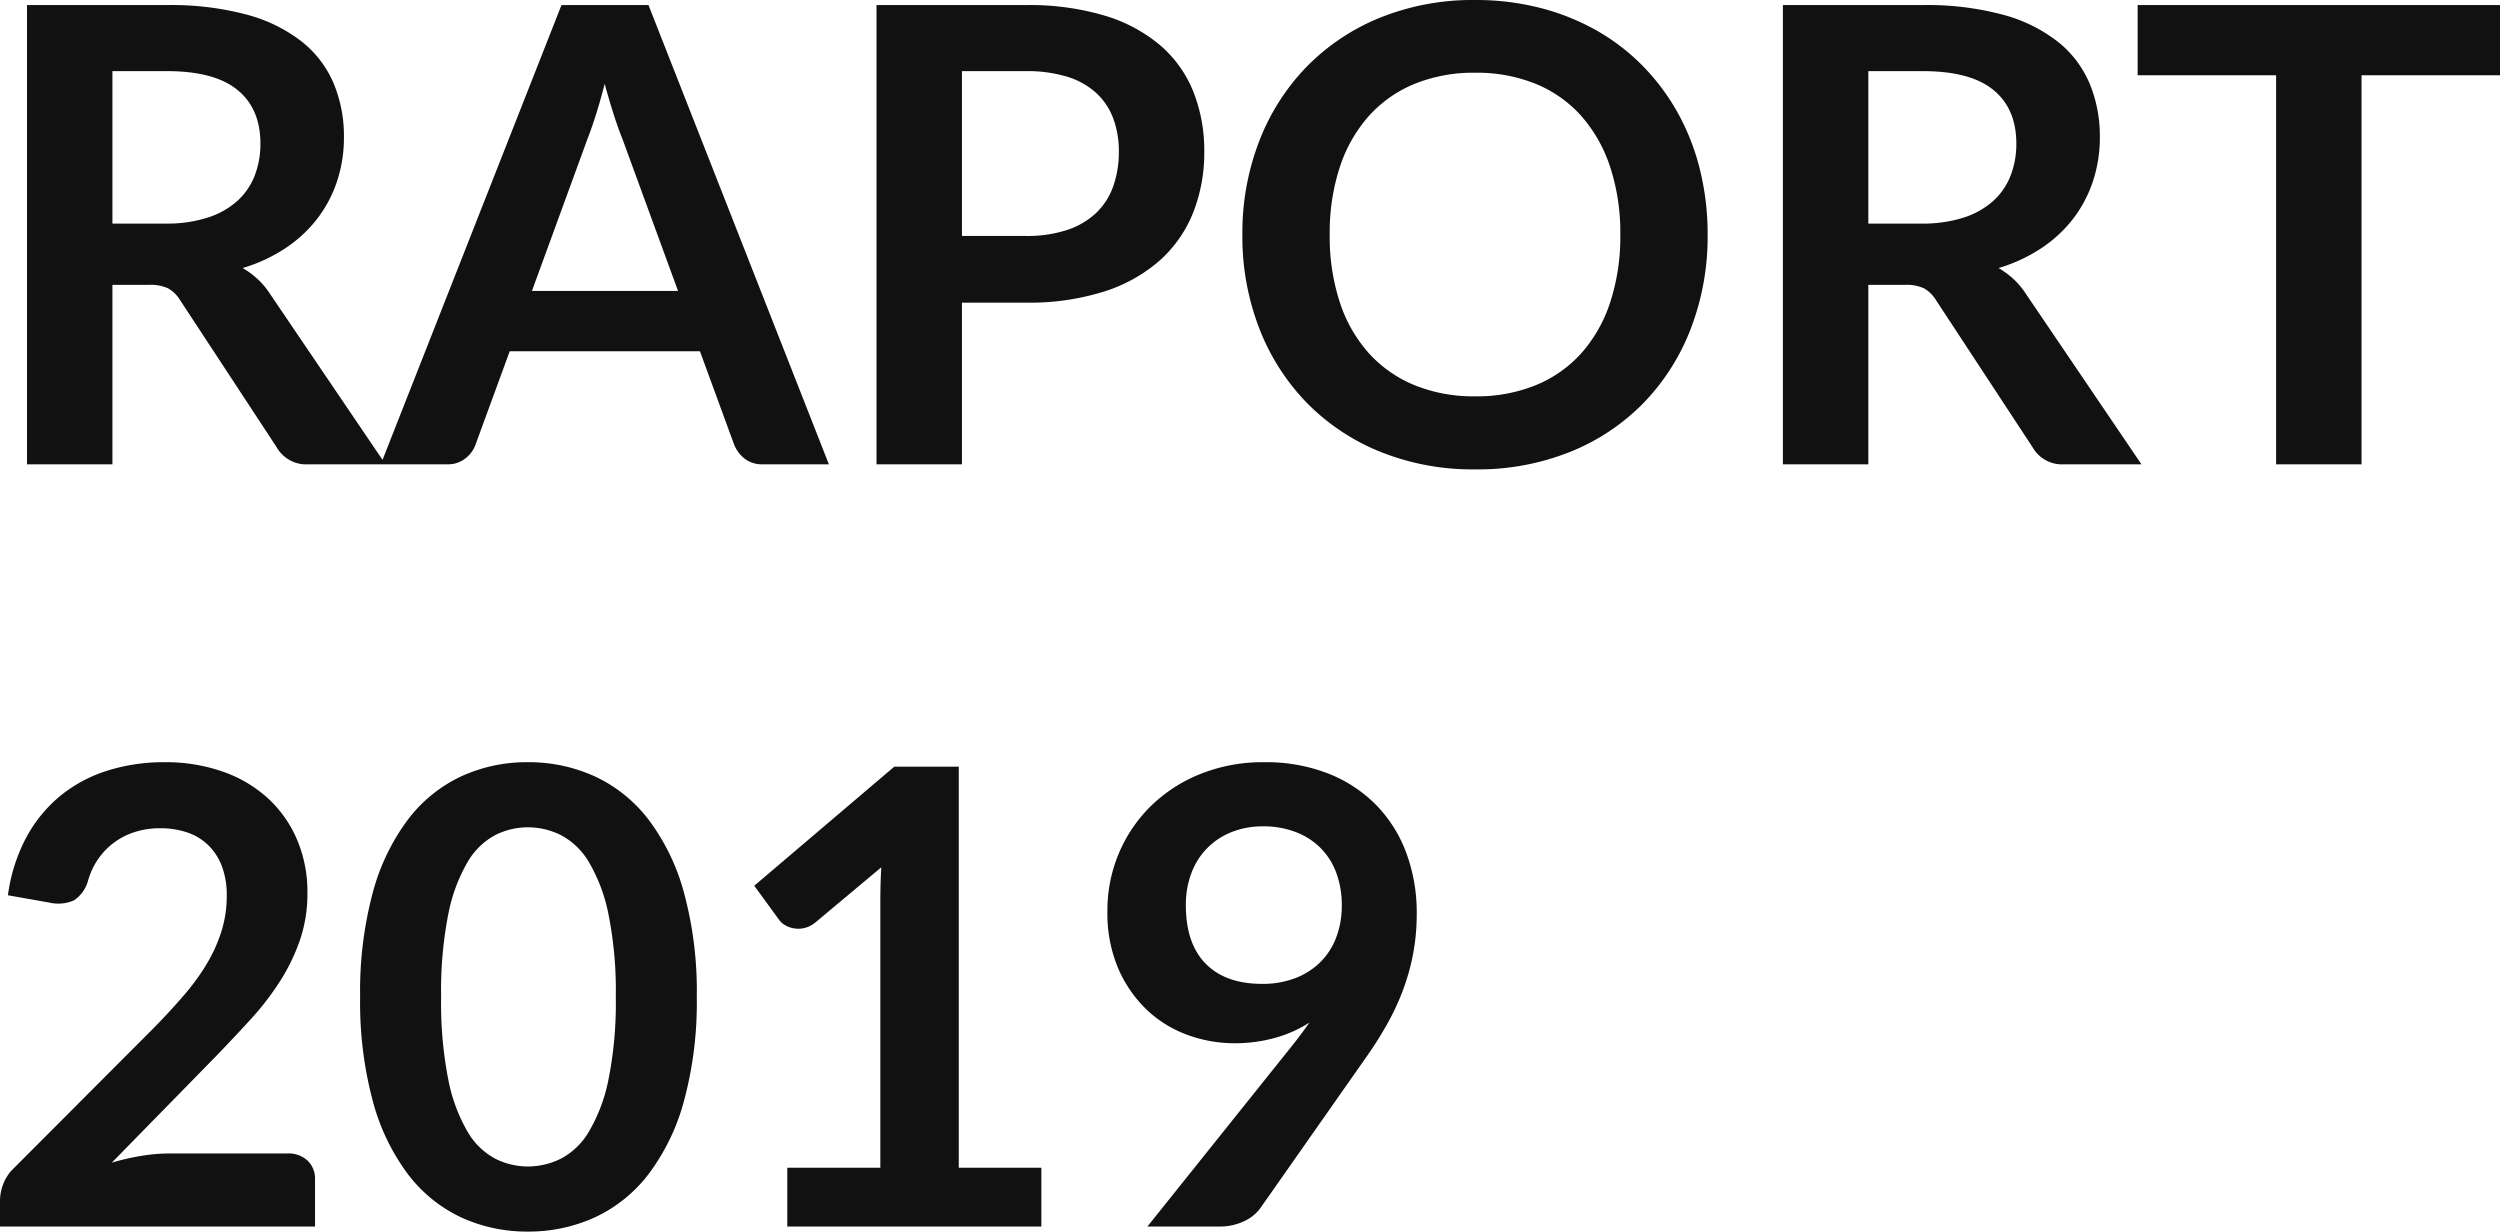
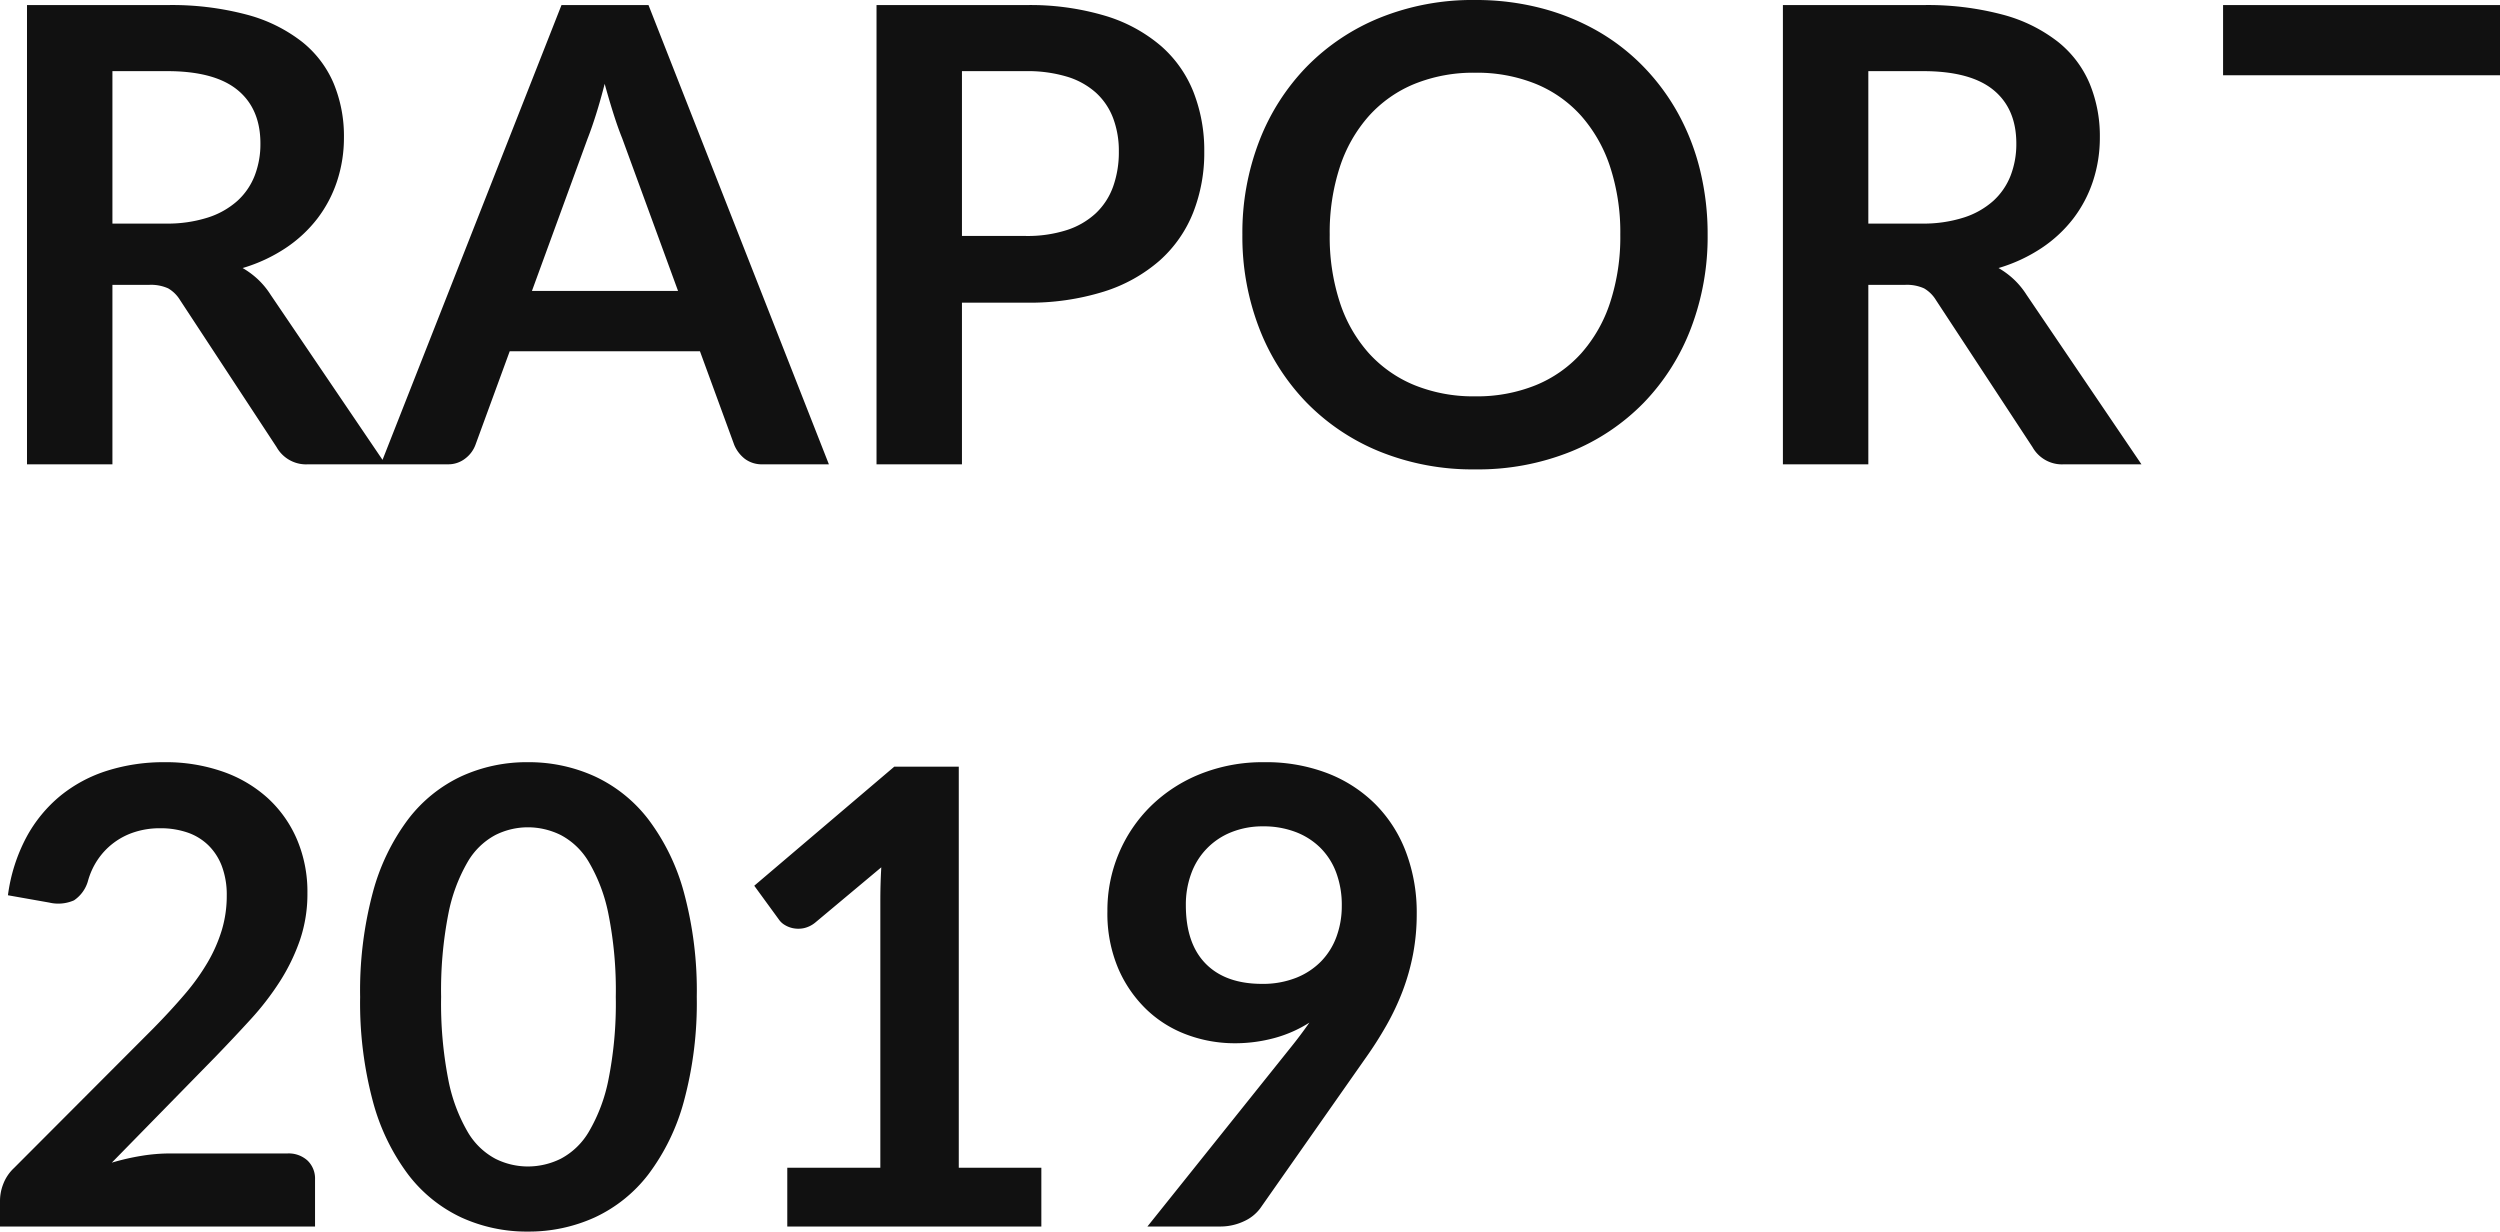
<svg xmlns="http://www.w3.org/2000/svg" width="393.6" height="193.9" viewBox="0 0 393.6 193.9">
-   <path id="Path_1979" data-name="Path 1979" d="M29.9-37.9a20.817,20.817,0,0,0,6.625-.95,12.807,12.807,0,0,0,4.65-2.625A10.543,10.543,0,0,0,43.9-45.45a13.744,13.744,0,0,0,.9-5.05q0-5.5-3.625-8.45T30.1-61.9H21.5v24ZM64.5,0H52.35a5.329,5.329,0,0,1-5-2.7L32.15-25.85a5.334,5.334,0,0,0-1.875-1.85,6.569,6.569,0,0,0-3.025-.55H21.5V0H8.05V-72.3H30.1a45.841,45.841,0,0,1,12.625,1.525,24.152,24.152,0,0,1,8.65,4.275,16.723,16.723,0,0,1,4.975,6.575,21.621,21.621,0,0,1,1.6,8.425,21.832,21.832,0,0,1-1.075,6.9,19.969,19.969,0,0,1-3.1,5.9,20.892,20.892,0,0,1-5,4.65A25.076,25.076,0,0,1,42-30.9a13.145,13.145,0,0,1,2.4,1.775,12.615,12.615,0,0,1,2,2.425Zm46.05-27.3-8.8-24.05q-.65-1.6-1.35-3.8T99-59.9q-.65,2.55-1.35,4.775T96.3-51.25L87.55-27.3ZM134.3,0H123.9a4.439,4.439,0,0,1-2.85-.875A5.449,5.449,0,0,1,119.4-3.05L114-17.8H84.05L78.65-3.05A4.793,4.793,0,0,1,77.1-.95,4.326,4.326,0,0,1,74.25,0H63.75L92.2-72.3h13.7Zm31-35.95a20.263,20.263,0,0,0,6.45-.925,12.219,12.219,0,0,0,4.575-2.65,10.73,10.73,0,0,0,2.725-4.2,16.076,16.076,0,0,0,.9-5.525,14.579,14.579,0,0,0-.9-5.25,10.378,10.378,0,0,0-2.7-4,12.011,12.011,0,0,0-4.55-2.525,21.526,21.526,0,0,0-6.5-.875H155.25v25.95Zm0-36.35a41.262,41.262,0,0,1,12.55,1.7,24.156,24.156,0,0,1,8.75,4.75,18.836,18.836,0,0,1,5.125,7.3,25.147,25.147,0,0,1,1.675,9.3,25.691,25.691,0,0,1-1.75,9.625A19.973,19.973,0,0,1,186.4-32.1a24.409,24.409,0,0,1-8.775,4.9A39.2,39.2,0,0,1,165.3-25.45H155.25V0H141.8V-72.3ZM272.65-36.15a40.413,40.413,0,0,1-2.625,14.725A34.569,34.569,0,0,1,262.6-9.7a33.736,33.736,0,0,1-11.55,7.725A39.1,39.1,0,0,1,236.05.8,38.963,38.963,0,0,1,221.1-1.975,34,34,0,0,1,209.525-9.7a34.688,34.688,0,0,1-7.475-11.725A40.074,40.074,0,0,1,199.4-36.15a40.074,40.074,0,0,1,2.65-14.725A34.688,34.688,0,0,1,209.525-62.6,34,34,0,0,1,221.1-70.325,38.963,38.963,0,0,1,236.05-73.1a40.576,40.576,0,0,1,10.35,1.275,36.339,36.339,0,0,1,8.9,3.6,32.9,32.9,0,0,1,7.275,5.65,34.344,34.344,0,0,1,5.475,7.425,36.391,36.391,0,0,1,3.425,8.9A42.344,42.344,0,0,1,272.65-36.15Zm-13.75,0a33.182,33.182,0,0,0-1.6-10.675,22.881,22.881,0,0,0-4.55-8.025,19.481,19.481,0,0,0-7.175-5.05,24.687,24.687,0,0,0-9.525-1.75,24.686,24.686,0,0,0-9.525,1.75,19.712,19.712,0,0,0-7.2,5.05,22.67,22.67,0,0,0-4.575,8.025,33.182,33.182,0,0,0-1.6,10.675,33.182,33.182,0,0,0,1.6,10.675,22.411,22.411,0,0,0,4.575,8,19.851,19.851,0,0,0,7.2,5.025,24.686,24.686,0,0,0,9.525,1.75,24.686,24.686,0,0,0,9.525-1.75,19.617,19.617,0,0,0,7.175-5.025,22.617,22.617,0,0,0,4.55-8A33.181,33.181,0,0,0,258.9-36.15Zm47.45-1.75a20.817,20.817,0,0,0,6.625-.95,12.807,12.807,0,0,0,4.65-2.625,10.542,10.542,0,0,0,2.725-3.975,13.744,13.744,0,0,0,.9-5.05q0-5.5-3.625-8.45T306.55-61.9h-8.6v24ZM340.95,0H328.8a5.329,5.329,0,0,1-5-2.7L308.6-25.85a5.334,5.334,0,0,0-1.875-1.85,6.569,6.569,0,0,0-3.025-.55h-5.75V0H284.5V-72.3h22.05a45.841,45.841,0,0,1,12.625,1.525,24.152,24.152,0,0,1,8.65,4.275,16.723,16.723,0,0,1,4.975,6.575,21.621,21.621,0,0,1,1.6,8.425,21.832,21.832,0,0,1-1.075,6.9,19.969,19.969,0,0,1-3.1,5.9,20.892,20.892,0,0,1-5,4.65,25.076,25.076,0,0,1-6.775,3.15,13.145,13.145,0,0,1,2.4,1.775,12.615,12.615,0,0,1,2,2.425ZM397.4-61.25H375.6V0H362.15V-61.25h-21.8V-72.3H397.4ZM49.05,108.5a4.4,4.4,0,0,1,3.175,1.125A3.929,3.929,0,0,1,53.4,112.6V120H3.8v-4.1a7.357,7.357,0,0,1,.525-2.625A6.729,6.729,0,0,1,6,110.8l21.95-22q2.75-2.8,4.925-5.35A34.536,34.536,0,0,0,36.5,78.4a23.755,23.755,0,0,0,2.225-5.075A18.724,18.724,0,0,0,39.5,67.9a12.844,12.844,0,0,0-.75-4.575A9.122,9.122,0,0,0,36.625,60a8.792,8.792,0,0,0-3.3-2.025A13.014,13.014,0,0,0,29,57.3a12.814,12.814,0,0,0-4.075.625A11.006,11.006,0,0,0,19.15,62.3a11.412,11.412,0,0,0-1.5,3.3,5.469,5.469,0,0,1-2.2,3.05,6.164,6.164,0,0,1-3.9.35l-6.5-1.15a26.814,26.814,0,0,1,2.9-9.125,21.88,21.88,0,0,1,5.375-6.55,22.264,22.264,0,0,1,7.4-3.95A29.511,29.511,0,0,1,29.7,46.9a27.158,27.158,0,0,1,9.15,1.475,20.577,20.577,0,0,1,7.1,4.175,18.9,18.9,0,0,1,4.6,6.5A21,21,0,0,1,52.2,67.5a22.515,22.515,0,0,1-1.175,7.4,30.768,30.768,0,0,1-3.15,6.5,43.765,43.765,0,0,1-4.625,6q-2.65,2.9-5.55,5.9L21.4,109.95a37.015,37.015,0,0,1,4.675-1.075A27.824,27.824,0,0,1,30.5,108.5ZM113.5,83.85a59.242,59.242,0,0,1-2.025,16.425,33.647,33.647,0,0,1-5.6,11.525,22.645,22.645,0,0,1-8.45,6.775A25.045,25.045,0,0,1,86.9,120.8a24.709,24.709,0,0,1-10.475-2.225A22.55,22.55,0,0,1,68.05,111.8a33.6,33.6,0,0,1-5.55-11.525,59.941,59.941,0,0,1-2-16.425,59.878,59.878,0,0,1,2-16.45,33.619,33.619,0,0,1,5.55-11.5,22.55,22.55,0,0,1,8.375-6.775A24.709,24.709,0,0,1,86.9,46.9a25.045,25.045,0,0,1,10.525,2.225,22.645,22.645,0,0,1,8.45,6.775,33.664,33.664,0,0,1,5.6,11.5A59.18,59.18,0,0,1,113.5,83.85Zm-12.75,0a61.129,61.129,0,0,0-1.15-13,26.153,26.153,0,0,0-3.075-8.2A11.219,11.219,0,0,0,92.1,58.375a11.679,11.679,0,0,0-5.2-1.225,11.42,11.42,0,0,0-5.125,1.225A11.119,11.119,0,0,0,77.4,62.65a26.207,26.207,0,0,0-3.025,8.2,62.446,62.446,0,0,0-1.125,13,62.446,62.446,0,0,0,1.125,13,26.207,26.207,0,0,0,3.025,8.2,11.119,11.119,0,0,0,4.375,4.275A11.42,11.42,0,0,0,86.9,110.55a11.679,11.679,0,0,0,5.2-1.225,11.219,11.219,0,0,0,4.425-4.275,26.153,26.153,0,0,0,3.075-8.2A61.129,61.129,0,0,0,100.75,83.85Zm67,26.9V120h-40v-9.25H142.4V68.6q0-2.5.15-5.15l-10.4,8.7a4.3,4.3,0,0,1-1.775.875,4.246,4.246,0,0,1-1.65.025,4,4,0,0,1-1.375-.525,2.907,2.907,0,0,1-.9-.825l-3.9-5.35L144.6,47.6h10.15v63.15ZM190.5,69.4q0,6.05,3.125,9.225T202.5,81.8a14.177,14.177,0,0,0,5.35-.95,11.332,11.332,0,0,0,3.95-2.6,10.937,10.937,0,0,0,2.425-3.9,13.981,13.981,0,0,0,.825-4.85,14.526,14.526,0,0,0-.9-5.275A10.821,10.821,0,0,0,211.6,60.3a11.186,11.186,0,0,0-3.925-2.45A14.108,14.108,0,0,0,202.7,57a13.171,13.171,0,0,0-5.05.925,11.019,11.019,0,0,0-6.3,6.5A14.108,14.108,0,0,0,190.5,69.4Zm16.4,22.55q.85-1.05,1.6-2.05t1.45-2a19.944,19.944,0,0,1-5.5,2.425,23.656,23.656,0,0,1-6.3.825,21.488,21.488,0,0,1-7.35-1.3,18.4,18.4,0,0,1-6.4-3.925,19.832,19.832,0,0,1-4.525-6.5,22.151,22.151,0,0,1-1.725-9.075,23.09,23.09,0,0,1,1.8-9.1A22.858,22.858,0,0,1,185,53.8a23.687,23.687,0,0,1,7.8-5.05,26.446,26.446,0,0,1,10.05-1.85,26.934,26.934,0,0,1,9.975,1.75,21.75,21.75,0,0,1,7.55,4.9,21.359,21.359,0,0,1,4.8,7.55,26.915,26.915,0,0,1,1.675,9.65,33.7,33.7,0,0,1-.575,6.35,34.791,34.791,0,0,1-1.625,5.775A39.077,39.077,0,0,1,222.1,88.3a60.266,60.266,0,0,1-3.35,5.25l-16.55,23.6a6.523,6.523,0,0,1-2.55,2.025,8.707,8.707,0,0,1-3.85.825H184.45Z" transform="translate(-3.8 73.1)" opacity="0.93" />
+   <path id="Path_1979" data-name="Path 1979" d="M29.9-37.9a20.817,20.817,0,0,0,6.625-.95,12.807,12.807,0,0,0,4.65-2.625A10.543,10.543,0,0,0,43.9-45.45a13.744,13.744,0,0,0,.9-5.05q0-5.5-3.625-8.45T30.1-61.9H21.5v24ZM64.5,0H52.35a5.329,5.329,0,0,1-5-2.7L32.15-25.85a5.334,5.334,0,0,0-1.875-1.85,6.569,6.569,0,0,0-3.025-.55H21.5V0H8.05V-72.3H30.1a45.841,45.841,0,0,1,12.625,1.525,24.152,24.152,0,0,1,8.65,4.275,16.723,16.723,0,0,1,4.975,6.575,21.621,21.621,0,0,1,1.6,8.425,21.832,21.832,0,0,1-1.075,6.9,19.969,19.969,0,0,1-3.1,5.9,20.892,20.892,0,0,1-5,4.65A25.076,25.076,0,0,1,42-30.9a13.145,13.145,0,0,1,2.4,1.775,12.615,12.615,0,0,1,2,2.425Zm46.05-27.3-8.8-24.05q-.65-1.6-1.35-3.8T99-59.9q-.65,2.55-1.35,4.775T96.3-51.25L87.55-27.3ZM134.3,0H123.9a4.439,4.439,0,0,1-2.85-.875A5.449,5.449,0,0,1,119.4-3.05L114-17.8H84.05L78.65-3.05A4.793,4.793,0,0,1,77.1-.95,4.326,4.326,0,0,1,74.25,0H63.75L92.2-72.3h13.7Zm31-35.95a20.263,20.263,0,0,0,6.45-.925,12.219,12.219,0,0,0,4.575-2.65,10.73,10.73,0,0,0,2.725-4.2,16.076,16.076,0,0,0,.9-5.525,14.579,14.579,0,0,0-.9-5.25,10.378,10.378,0,0,0-2.7-4,12.011,12.011,0,0,0-4.55-2.525,21.526,21.526,0,0,0-6.5-.875H155.25v25.95Zm0-36.35a41.262,41.262,0,0,1,12.55,1.7,24.156,24.156,0,0,1,8.75,4.75,18.836,18.836,0,0,1,5.125,7.3,25.147,25.147,0,0,1,1.675,9.3,25.691,25.691,0,0,1-1.75,9.625A19.973,19.973,0,0,1,186.4-32.1a24.409,24.409,0,0,1-8.775,4.9A39.2,39.2,0,0,1,165.3-25.45H155.25V0H141.8V-72.3ZM272.65-36.15a40.413,40.413,0,0,1-2.625,14.725A34.569,34.569,0,0,1,262.6-9.7a33.736,33.736,0,0,1-11.55,7.725A39.1,39.1,0,0,1,236.05.8,38.963,38.963,0,0,1,221.1-1.975,34,34,0,0,1,209.525-9.7a34.688,34.688,0,0,1-7.475-11.725A40.074,40.074,0,0,1,199.4-36.15a40.074,40.074,0,0,1,2.65-14.725A34.688,34.688,0,0,1,209.525-62.6,34,34,0,0,1,221.1-70.325,38.963,38.963,0,0,1,236.05-73.1a40.576,40.576,0,0,1,10.35,1.275,36.339,36.339,0,0,1,8.9,3.6,32.9,32.9,0,0,1,7.275,5.65,34.344,34.344,0,0,1,5.475,7.425,36.391,36.391,0,0,1,3.425,8.9A42.344,42.344,0,0,1,272.65-36.15Zm-13.75,0a33.182,33.182,0,0,0-1.6-10.675,22.881,22.881,0,0,0-4.55-8.025,19.481,19.481,0,0,0-7.175-5.05,24.687,24.687,0,0,0-9.525-1.75,24.686,24.686,0,0,0-9.525,1.75,19.712,19.712,0,0,0-7.2,5.05,22.67,22.67,0,0,0-4.575,8.025,33.182,33.182,0,0,0-1.6,10.675,33.182,33.182,0,0,0,1.6,10.675,22.411,22.411,0,0,0,4.575,8,19.851,19.851,0,0,0,7.2,5.025,24.686,24.686,0,0,0,9.525,1.75,24.686,24.686,0,0,0,9.525-1.75,19.617,19.617,0,0,0,7.175-5.025,22.617,22.617,0,0,0,4.55-8A33.181,33.181,0,0,0,258.9-36.15Zm47.45-1.75a20.817,20.817,0,0,0,6.625-.95,12.807,12.807,0,0,0,4.65-2.625,10.542,10.542,0,0,0,2.725-3.975,13.744,13.744,0,0,0,.9-5.05q0-5.5-3.625-8.45T306.55-61.9h-8.6v24ZM340.95,0H328.8a5.329,5.329,0,0,1-5-2.7L308.6-25.85a5.334,5.334,0,0,0-1.875-1.85,6.569,6.569,0,0,0-3.025-.55h-5.75V0H284.5V-72.3h22.05a45.841,45.841,0,0,1,12.625,1.525,24.152,24.152,0,0,1,8.65,4.275,16.723,16.723,0,0,1,4.975,6.575,21.621,21.621,0,0,1,1.6,8.425,21.832,21.832,0,0,1-1.075,6.9,19.969,19.969,0,0,1-3.1,5.9,20.892,20.892,0,0,1-5,4.65,25.076,25.076,0,0,1-6.775,3.15,13.145,13.145,0,0,1,2.4,1.775,12.615,12.615,0,0,1,2,2.425ZM397.4-61.25H375.6V0V-61.25h-21.8V-72.3H397.4ZM49.05,108.5a4.4,4.4,0,0,1,3.175,1.125A3.929,3.929,0,0,1,53.4,112.6V120H3.8v-4.1a7.357,7.357,0,0,1,.525-2.625A6.729,6.729,0,0,1,6,110.8l21.95-22q2.75-2.8,4.925-5.35A34.536,34.536,0,0,0,36.5,78.4a23.755,23.755,0,0,0,2.225-5.075A18.724,18.724,0,0,0,39.5,67.9a12.844,12.844,0,0,0-.75-4.575A9.122,9.122,0,0,0,36.625,60a8.792,8.792,0,0,0-3.3-2.025A13.014,13.014,0,0,0,29,57.3a12.814,12.814,0,0,0-4.075.625A11.006,11.006,0,0,0,19.15,62.3a11.412,11.412,0,0,0-1.5,3.3,5.469,5.469,0,0,1-2.2,3.05,6.164,6.164,0,0,1-3.9.35l-6.5-1.15a26.814,26.814,0,0,1,2.9-9.125,21.88,21.88,0,0,1,5.375-6.55,22.264,22.264,0,0,1,7.4-3.95A29.511,29.511,0,0,1,29.7,46.9a27.158,27.158,0,0,1,9.15,1.475,20.577,20.577,0,0,1,7.1,4.175,18.9,18.9,0,0,1,4.6,6.5A21,21,0,0,1,52.2,67.5a22.515,22.515,0,0,1-1.175,7.4,30.768,30.768,0,0,1-3.15,6.5,43.765,43.765,0,0,1-4.625,6q-2.65,2.9-5.55,5.9L21.4,109.95a37.015,37.015,0,0,1,4.675-1.075A27.824,27.824,0,0,1,30.5,108.5ZM113.5,83.85a59.242,59.242,0,0,1-2.025,16.425,33.647,33.647,0,0,1-5.6,11.525,22.645,22.645,0,0,1-8.45,6.775A25.045,25.045,0,0,1,86.9,120.8a24.709,24.709,0,0,1-10.475-2.225A22.55,22.55,0,0,1,68.05,111.8a33.6,33.6,0,0,1-5.55-11.525,59.941,59.941,0,0,1-2-16.425,59.878,59.878,0,0,1,2-16.45,33.619,33.619,0,0,1,5.55-11.5,22.55,22.55,0,0,1,8.375-6.775A24.709,24.709,0,0,1,86.9,46.9a25.045,25.045,0,0,1,10.525,2.225,22.645,22.645,0,0,1,8.45,6.775,33.664,33.664,0,0,1,5.6,11.5A59.18,59.18,0,0,1,113.5,83.85Zm-12.75,0a61.129,61.129,0,0,0-1.15-13,26.153,26.153,0,0,0-3.075-8.2A11.219,11.219,0,0,0,92.1,58.375a11.679,11.679,0,0,0-5.2-1.225,11.42,11.42,0,0,0-5.125,1.225A11.119,11.119,0,0,0,77.4,62.65a26.207,26.207,0,0,0-3.025,8.2,62.446,62.446,0,0,0-1.125,13,62.446,62.446,0,0,0,1.125,13,26.207,26.207,0,0,0,3.025,8.2,11.119,11.119,0,0,0,4.375,4.275A11.42,11.42,0,0,0,86.9,110.55a11.679,11.679,0,0,0,5.2-1.225,11.219,11.219,0,0,0,4.425-4.275,26.153,26.153,0,0,0,3.075-8.2A61.129,61.129,0,0,0,100.75,83.85Zm67,26.9V120h-40v-9.25H142.4V68.6q0-2.5.15-5.15l-10.4,8.7a4.3,4.3,0,0,1-1.775.875,4.246,4.246,0,0,1-1.65.025,4,4,0,0,1-1.375-.525,2.907,2.907,0,0,1-.9-.825l-3.9-5.35L144.6,47.6h10.15v63.15ZM190.5,69.4q0,6.05,3.125,9.225T202.5,81.8a14.177,14.177,0,0,0,5.35-.95,11.332,11.332,0,0,0,3.95-2.6,10.937,10.937,0,0,0,2.425-3.9,13.981,13.981,0,0,0,.825-4.85,14.526,14.526,0,0,0-.9-5.275A10.821,10.821,0,0,0,211.6,60.3a11.186,11.186,0,0,0-3.925-2.45A14.108,14.108,0,0,0,202.7,57a13.171,13.171,0,0,0-5.05.925,11.019,11.019,0,0,0-6.3,6.5A14.108,14.108,0,0,0,190.5,69.4Zm16.4,22.55q.85-1.05,1.6-2.05t1.45-2a19.944,19.944,0,0,1-5.5,2.425,23.656,23.656,0,0,1-6.3.825,21.488,21.488,0,0,1-7.35-1.3,18.4,18.4,0,0,1-6.4-3.925,19.832,19.832,0,0,1-4.525-6.5,22.151,22.151,0,0,1-1.725-9.075,23.09,23.09,0,0,1,1.8-9.1A22.858,22.858,0,0,1,185,53.8a23.687,23.687,0,0,1,7.8-5.05,26.446,26.446,0,0,1,10.05-1.85,26.934,26.934,0,0,1,9.975,1.75,21.75,21.75,0,0,1,7.55,4.9,21.359,21.359,0,0,1,4.8,7.55,26.915,26.915,0,0,1,1.675,9.65,33.7,33.7,0,0,1-.575,6.35,34.791,34.791,0,0,1-1.625,5.775A39.077,39.077,0,0,1,222.1,88.3a60.266,60.266,0,0,1-3.35,5.25l-16.55,23.6a6.523,6.523,0,0,1-2.55,2.025,8.707,8.707,0,0,1-3.85.825H184.45Z" transform="translate(-3.8 73.1)" opacity="0.93" />
</svg>